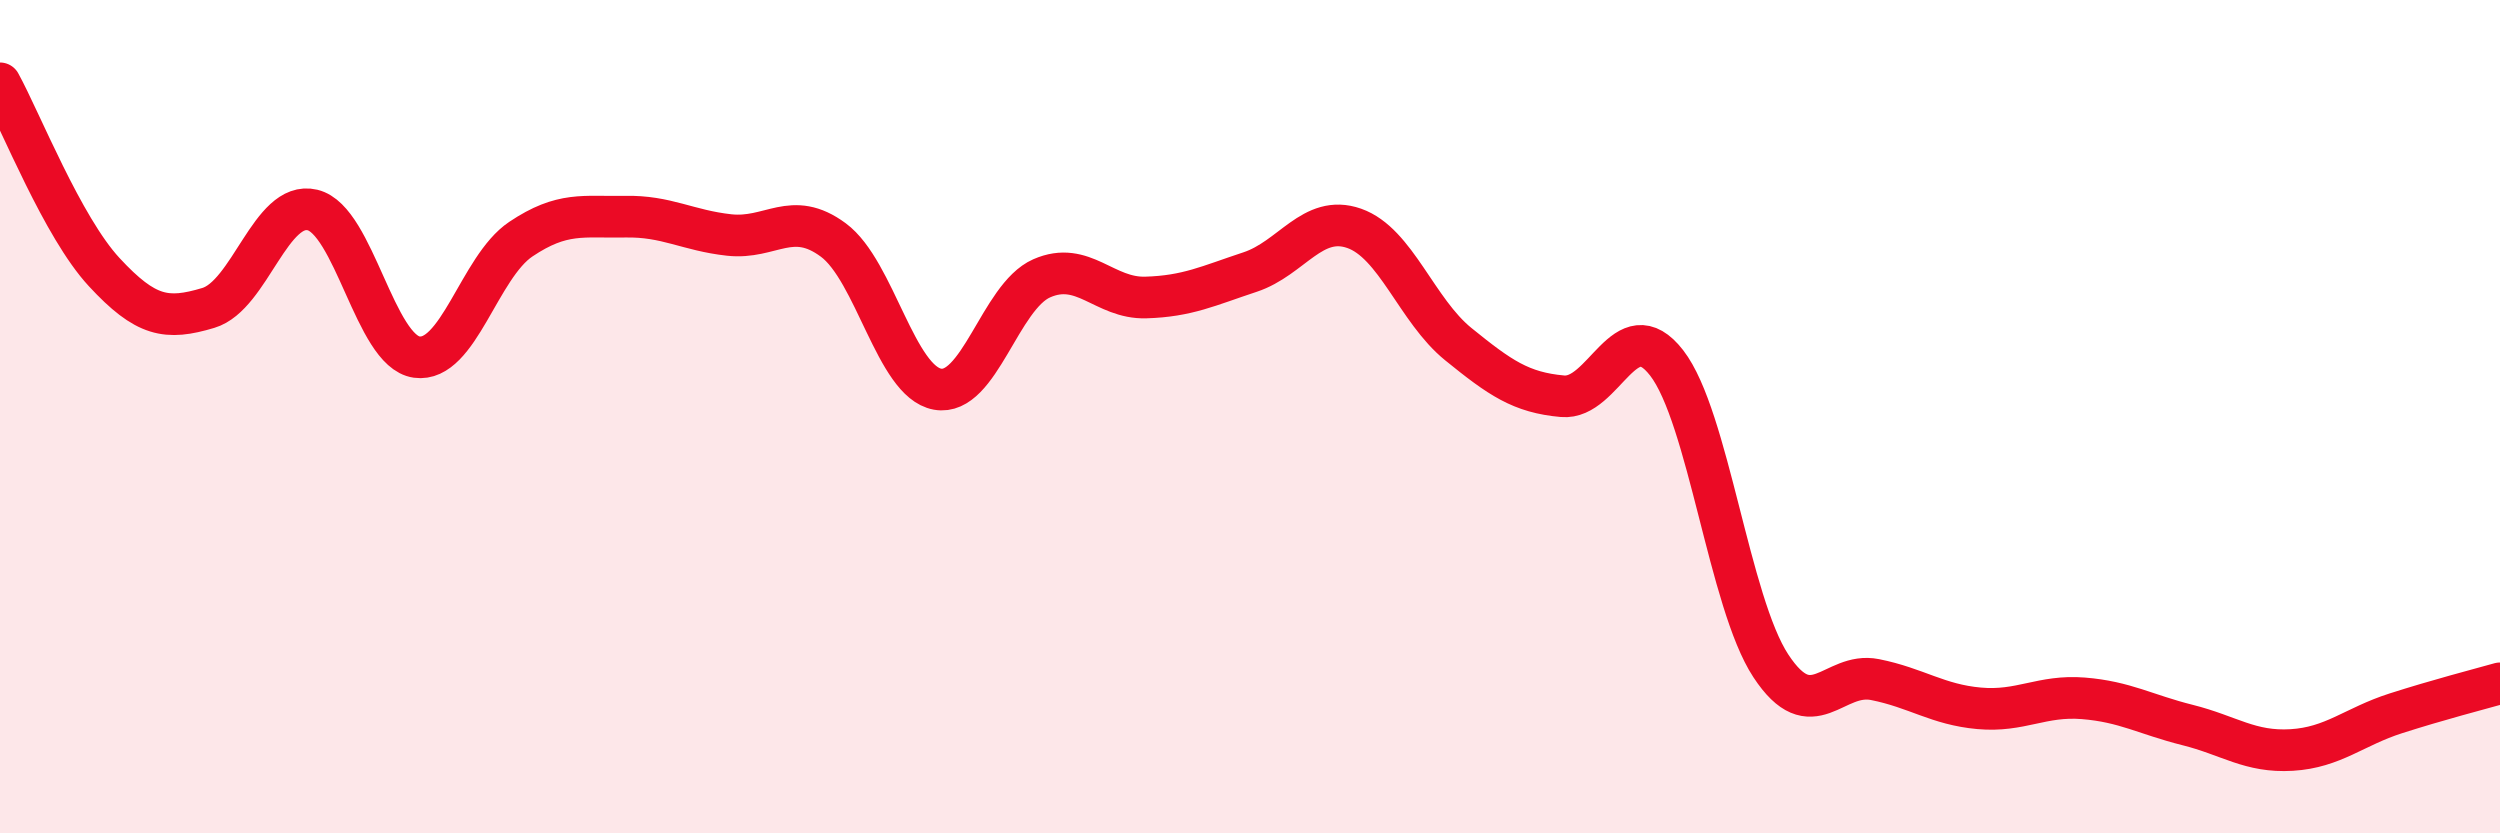
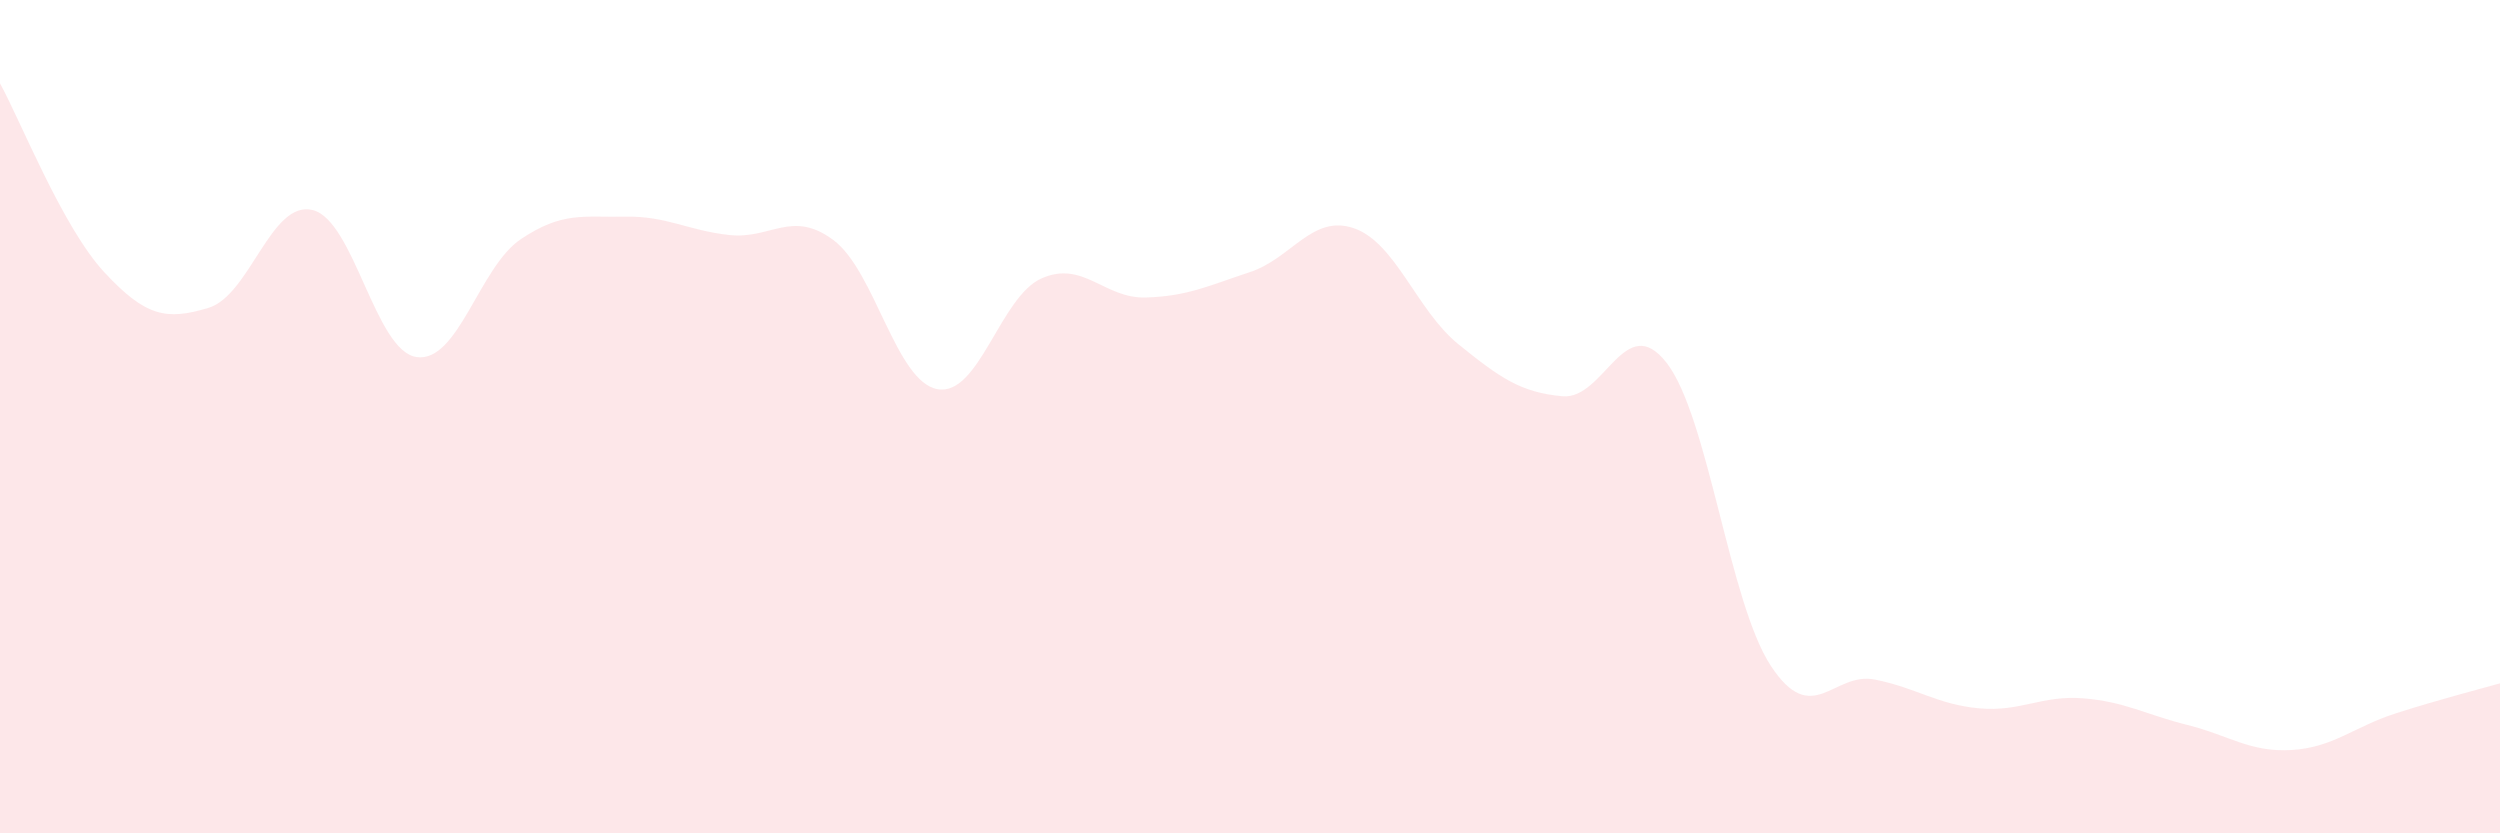
<svg xmlns="http://www.w3.org/2000/svg" width="60" height="20" viewBox="0 0 60 20">
  <path d="M 0,2 C 0.5,2.91 1.5,5.45 2.5,6.53 C 3.5,7.61 4,7.69 5,7.39 C 6,7.09 6.5,4.8 7.5,5.04 C 8.5,5.28 9,8.43 10,8.57 C 11,8.71 11.5,6.41 12.5,5.74 C 13.5,5.07 14,5.22 15,5.2 C 16,5.18 16.5,5.53 17.5,5.64 C 18.5,5.75 19,5.02 20,5.76 C 21,6.5 21.5,9.16 22.5,9.34 C 23.5,9.52 24,7.12 25,6.68 C 26,6.24 26.5,7.17 27.5,7.14 C 28.5,7.11 29,6.86 30,6.53 C 31,6.2 31.5,5.13 32.5,5.48 C 33.5,5.83 34,7.45 35,8.26 C 36,9.07 36.5,9.42 37.5,9.51 C 38.5,9.6 39,7.42 40,8.71 C 41,10 41.5,14.46 42.5,15.98 C 43.5,17.5 44,16.11 45,16.31 C 46,16.51 46.5,16.91 47.5,17 C 48.5,17.09 49,16.68 50,16.76 C 51,16.84 51.5,17.15 52.5,17.4 C 53.5,17.65 54,18.06 55,18 C 56,17.94 56.5,17.44 57.5,17.12 C 58.5,16.8 59.5,16.54 60,16.4L60 20L0 20Z" fill="#EB0A25" opacity="0.1" stroke-linecap="round" stroke-linejoin="round" />
-   <path d="M 0,2 C 0.5,2.91 1.5,5.45 2.5,6.53 C 3.5,7.61 4,7.69 5,7.39 C 6,7.09 6.5,4.8 7.5,5.04 C 8.5,5.28 9,8.43 10,8.57 C 11,8.71 11.5,6.41 12.5,5.74 C 13.5,5.07 14,5.22 15,5.2 C 16,5.18 16.5,5.53 17.5,5.64 C 18.5,5.75 19,5.02 20,5.76 C 21,6.5 21.5,9.16 22.5,9.34 C 23.5,9.52 24,7.12 25,6.68 C 26,6.24 26.5,7.17 27.5,7.14 C 28.5,7.11 29,6.86 30,6.53 C 31,6.2 31.5,5.13 32.5,5.48 C 33.5,5.83 34,7.45 35,8.26 C 36,9.07 36.5,9.42 37.5,9.51 C 38.5,9.6 39,7.42 40,8.71 C 41,10 41.5,14.46 42.5,15.98 C 43.5,17.5 44,16.11 45,16.31 C 46,16.51 46.5,16.91 47.5,17 C 48.5,17.09 49,16.68 50,16.76 C 51,16.84 51.5,17.15 52.5,17.4 C 53.5,17.65 54,18.06 55,18 C 56,17.94 56.5,17.44 57.5,17.12 C 58.5,16.8 59.5,16.54 60,16.4" stroke="#EB0A25" stroke-width="1" fill="none" stroke-linecap="round" stroke-linejoin="round" />
</svg>